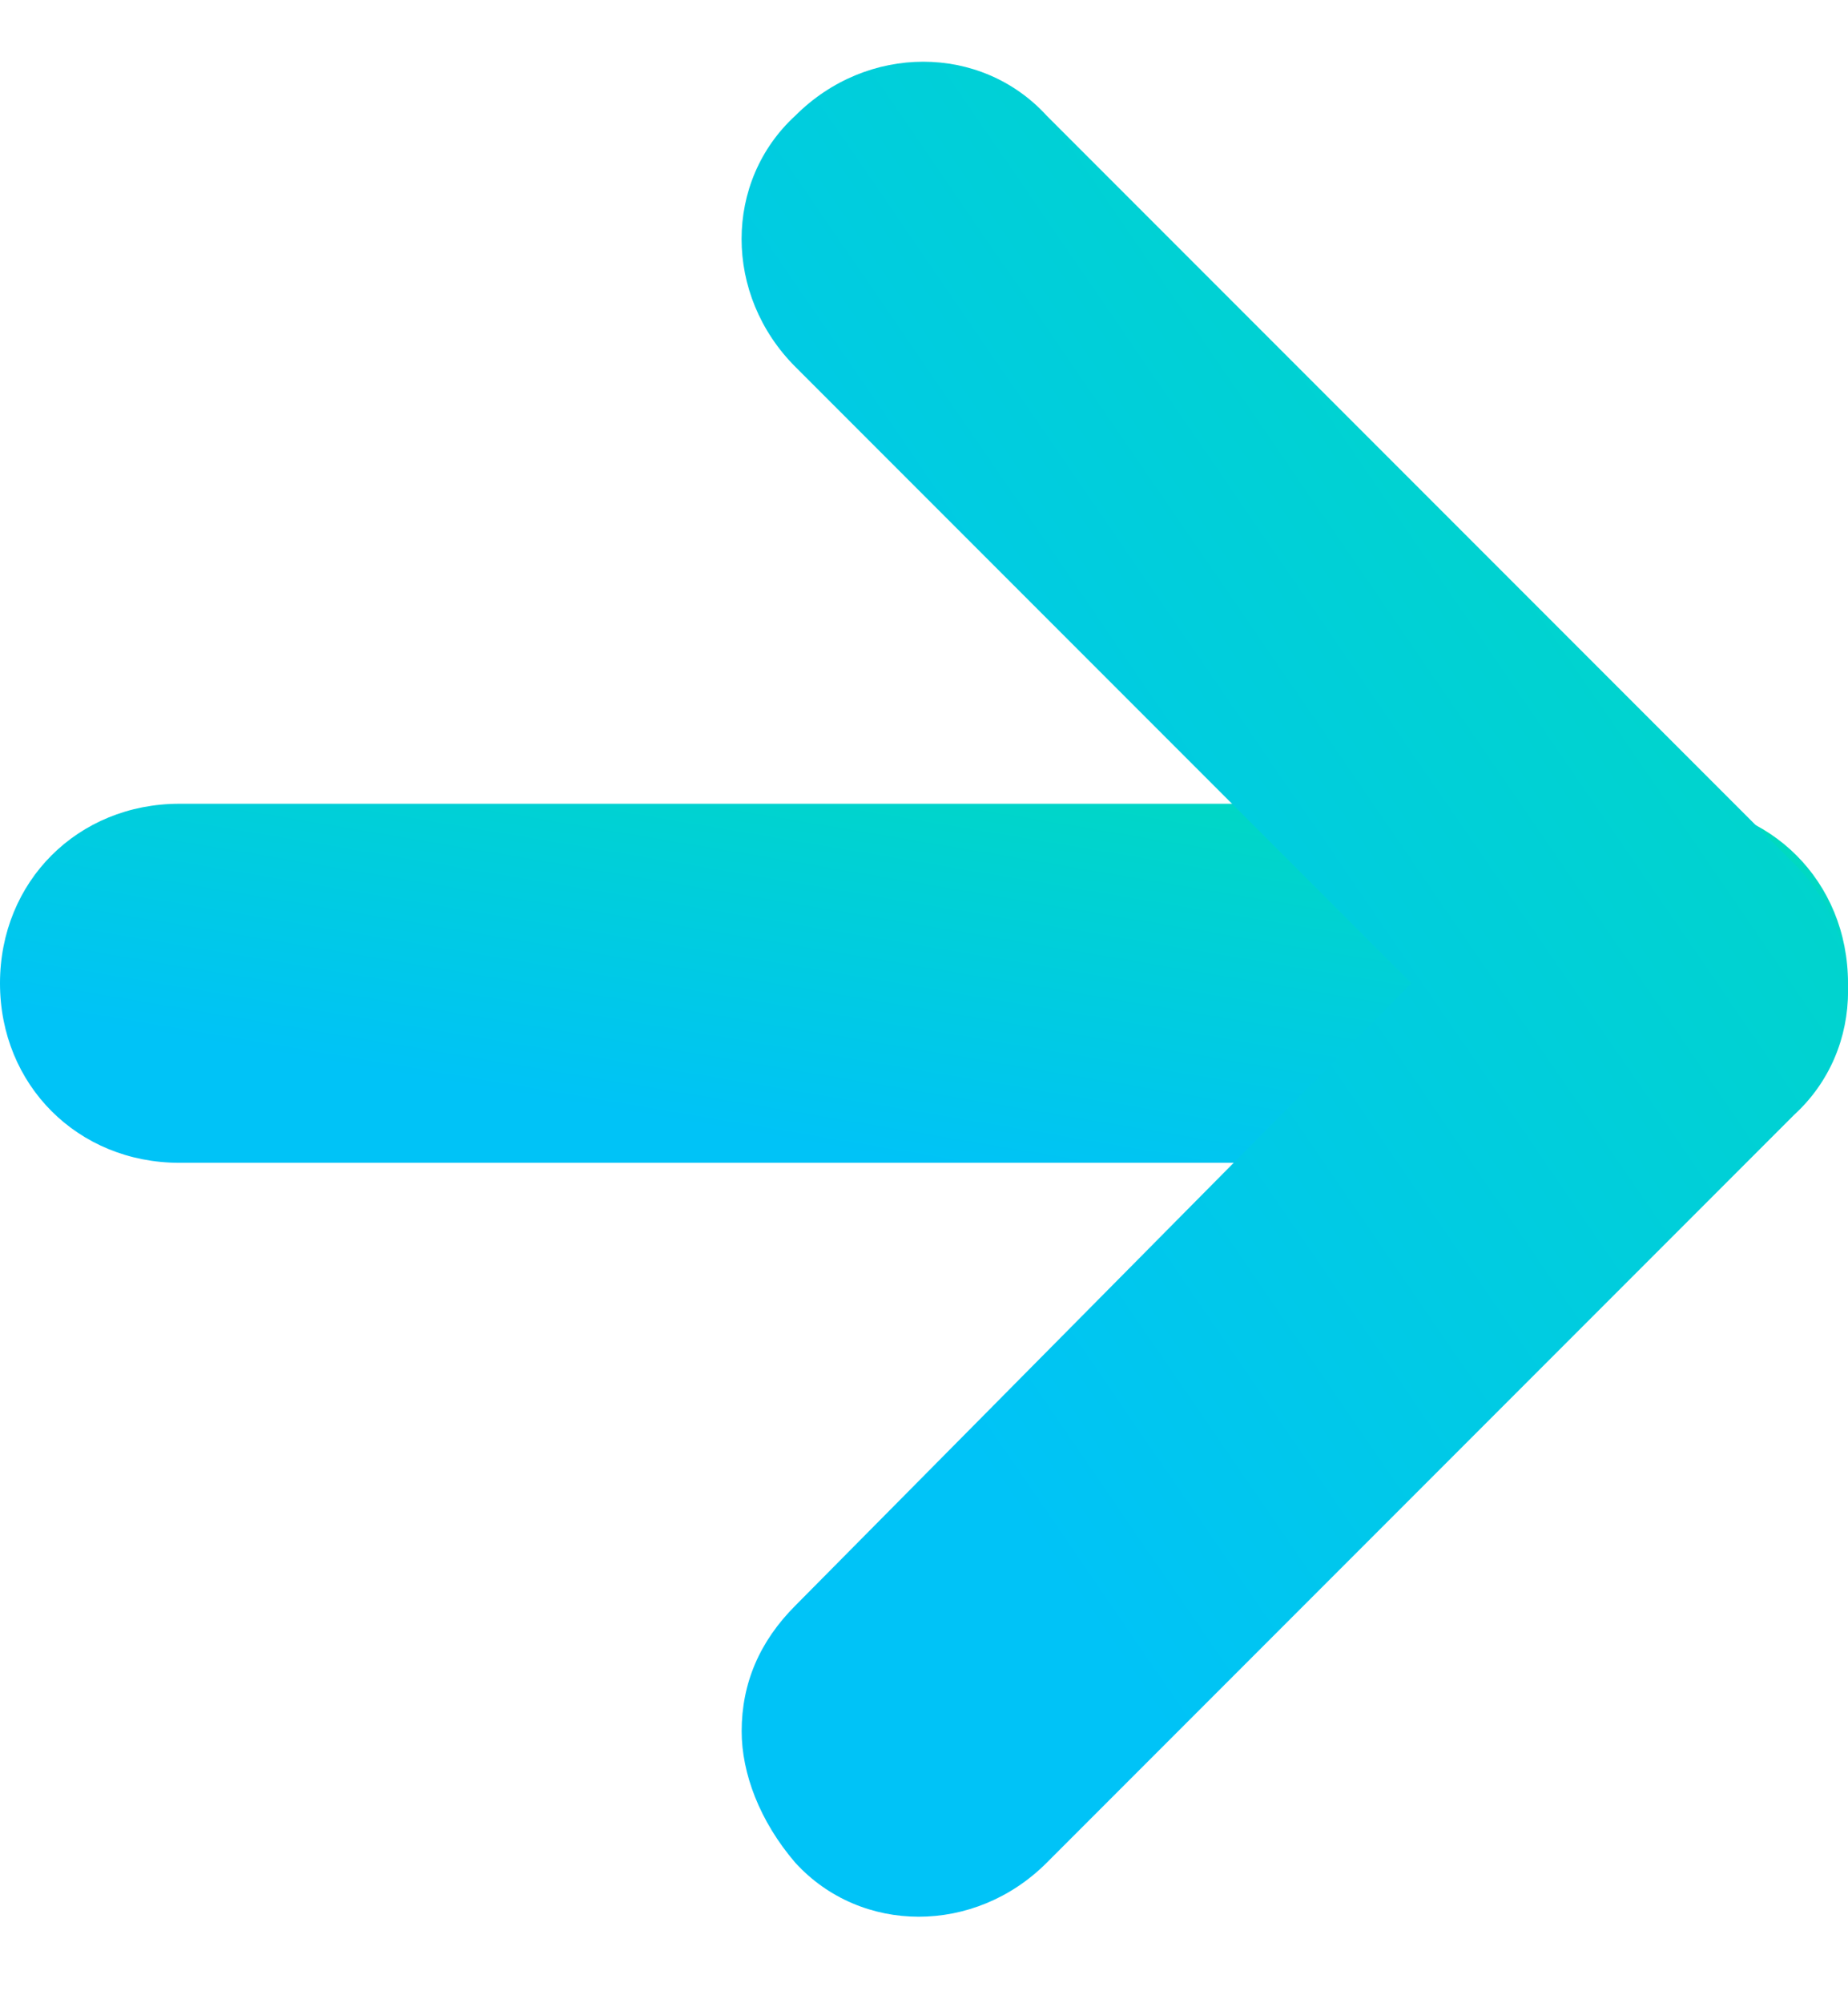
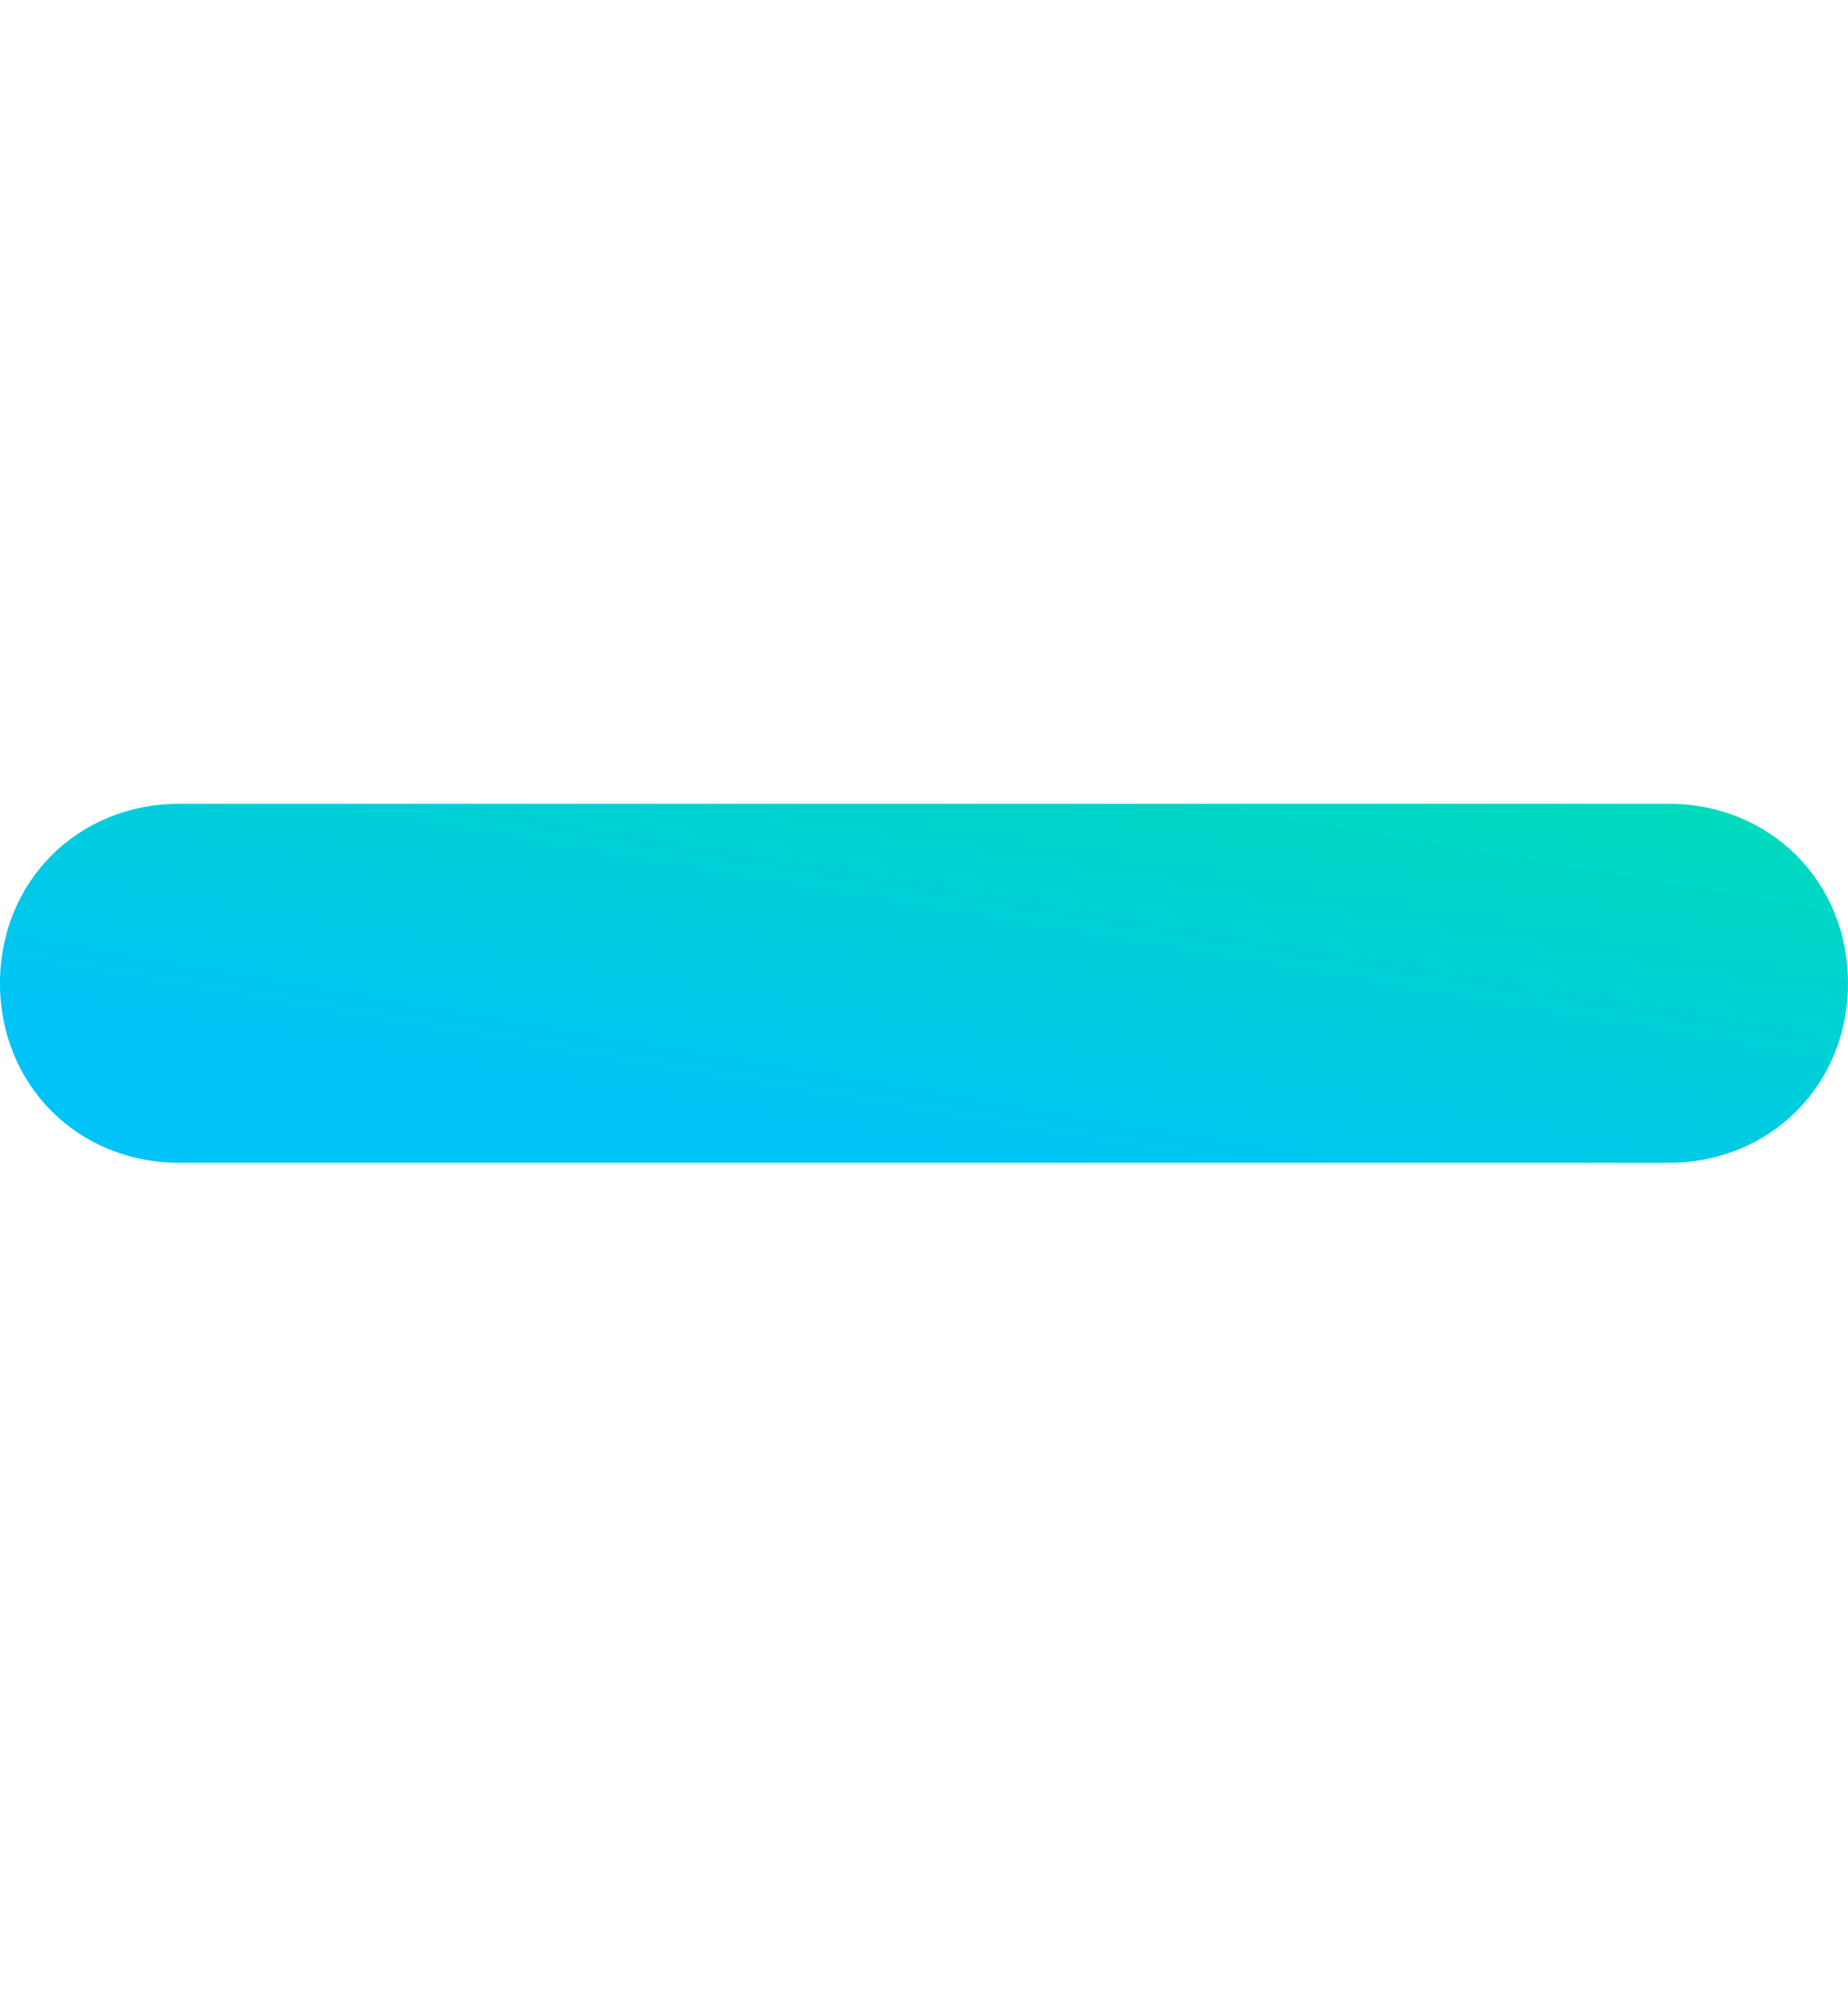
<svg xmlns="http://www.w3.org/2000/svg" width="12" height="13" viewBox="0 0 12 13" fill="none">
  <path d="M-5.09259e-08 6.381C-2.20679e-08 5.72 0.505 5.216 1.165 5.216L10.835 5.216C11.495 5.216 12 5.72 12 6.381C12 7.041 11.495 7.546 10.835 7.546L1.165 7.546C0.505 7.546 -7.97839e-08 7.041 -5.09259e-08 6.381Z" fill="url(#paint0_linear)" />
-   <path d="M4.816 11.235C4.816 10.924 4.932 10.652 5.165 10.419L9.165 6.381L5.165 2.381C4.699 1.915 4.699 1.177 5.165 0.75C5.631 0.284 6.369 0.284 6.796 0.75L11.65 5.604C12.117 6.07 12.117 6.808 11.65 7.235L6.796 12.089C6.33 12.555 5.592 12.555 5.165 12.089C4.932 11.818 4.816 11.507 4.816 11.235Z" fill="url(#paint1_linear)" />
  <defs>
    <linearGradient id="paint0_linear" x1="6" y1="3.959" x2="5.396" y2="7.535" gradientUnits="userSpaceOnUse">
      <stop offset="0.096" stop-color="#00DBBB" />
      <stop offset="0.979" stop-color="#00C3F7" />
    </linearGradient>
    <linearGradient id="paint1_linear" x1="8.408" y1="-6.093" x2="-0.457" y2="-0.013" gradientUnits="userSpaceOnUse">
      <stop offset="0.096" stop-color="#00DBBB" />
      <stop offset="0.979" stop-color="#00C3F7" />
    </linearGradient>
  </defs>
</svg>